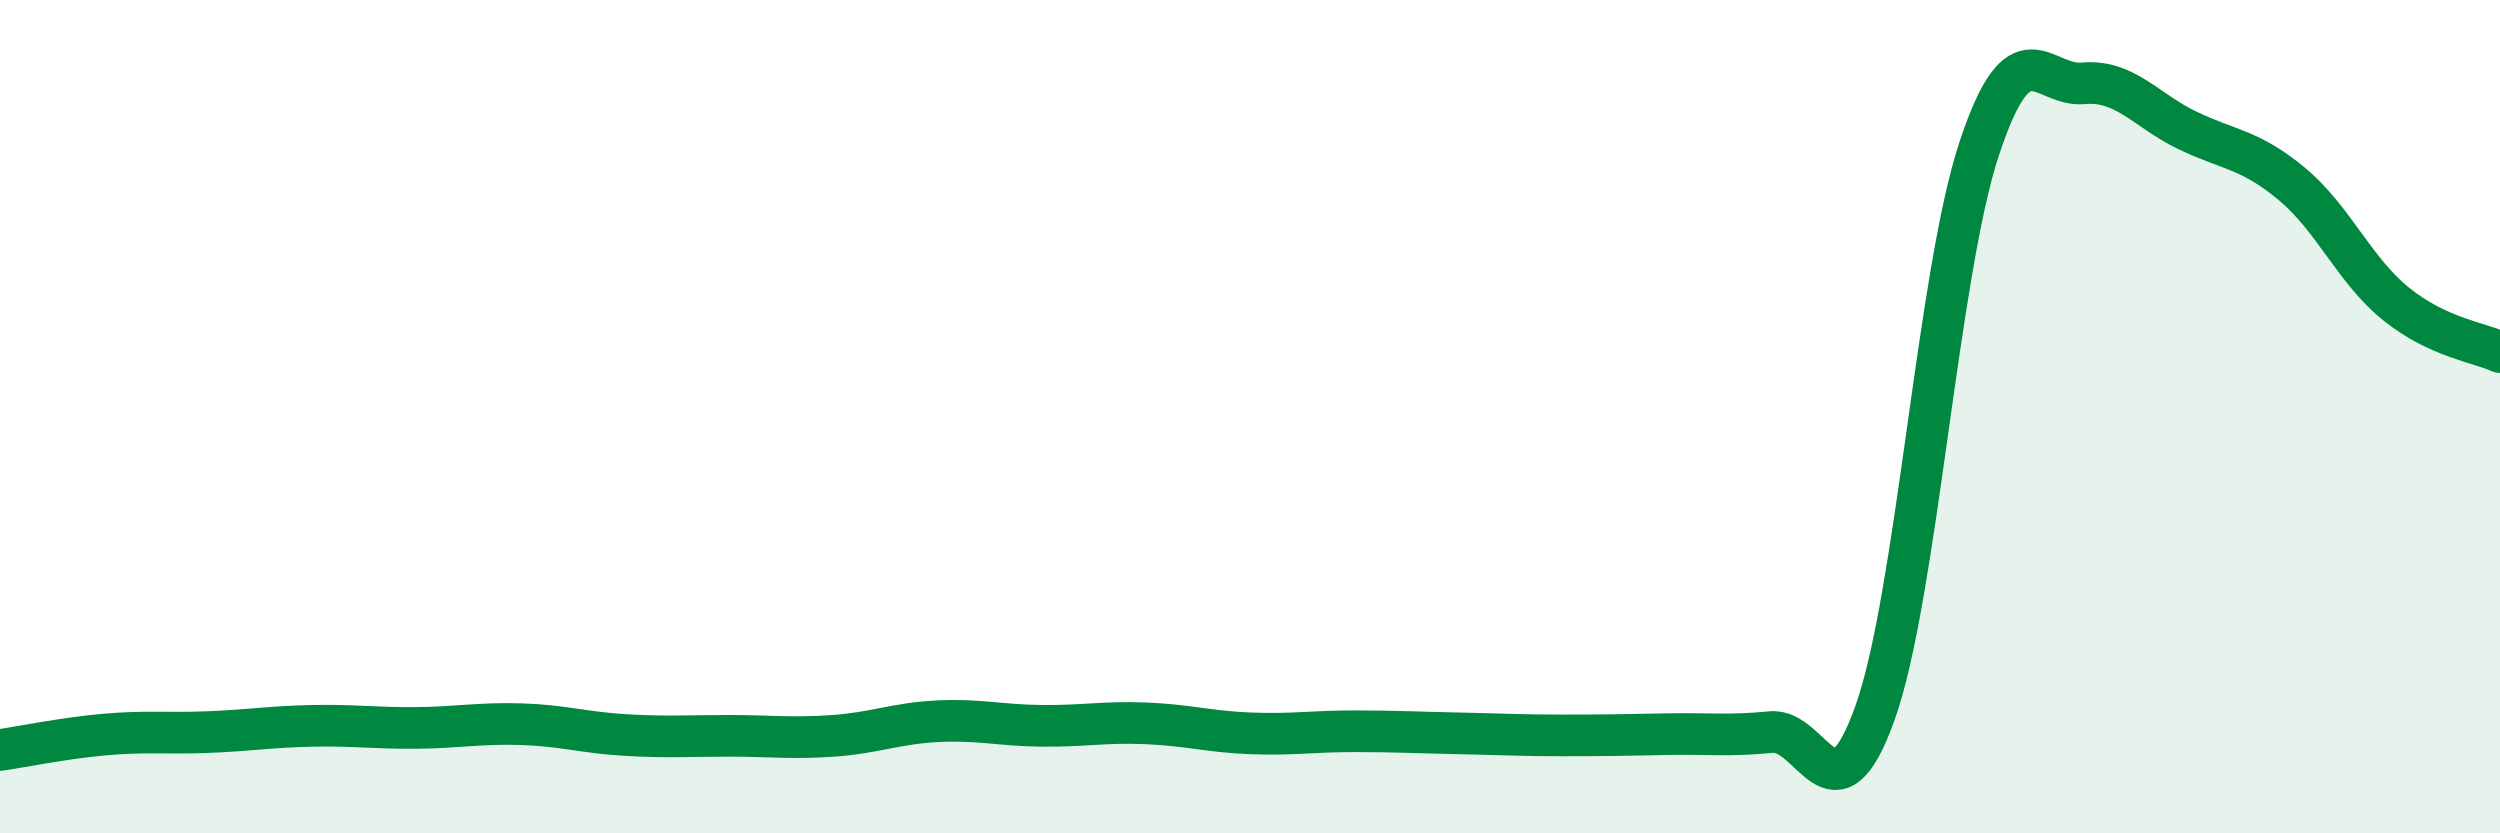
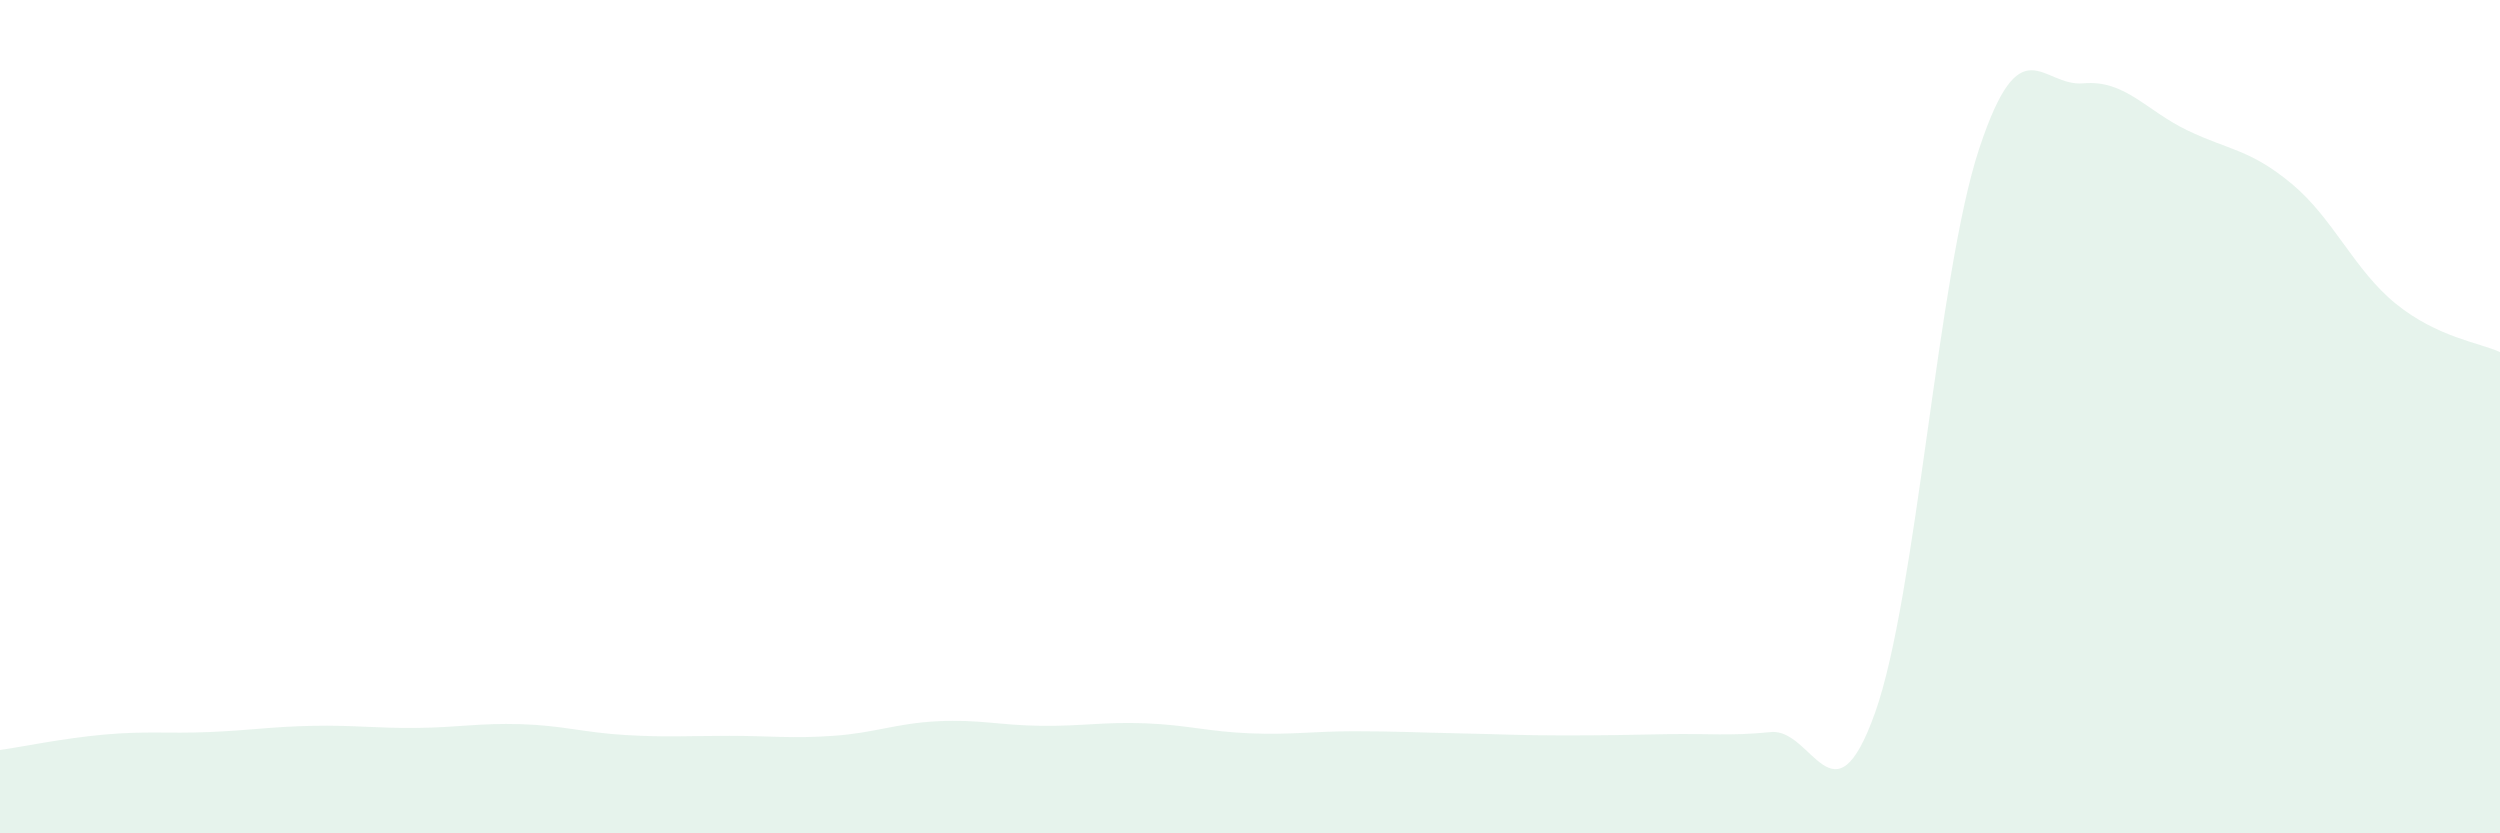
<svg xmlns="http://www.w3.org/2000/svg" width="60" height="20" viewBox="0 0 60 20">
  <path d="M 0,18 C 0.5,17.93 1.5,17.72 2.5,17.63 C 3.5,17.54 4,17.61 5,17.57 C 6,17.53 6.5,17.44 7.5,17.42 C 8.5,17.4 9,17.48 10,17.47 C 11,17.46 11.5,17.35 12.5,17.38 C 13.5,17.41 14,17.58 15,17.64 C 16,17.7 16.5,17.66 17.5,17.66 C 18.5,17.66 19,17.73 20,17.66 C 21,17.59 21.5,17.36 22.5,17.31 C 23.5,17.26 24,17.41 25,17.42 C 26,17.43 26.5,17.32 27.5,17.36 C 28.5,17.4 29,17.56 30,17.6 C 31,17.64 31.5,17.55 32.5,17.55 C 33.5,17.55 34,17.58 35,17.6 C 36,17.62 36.5,17.65 37.5,17.65 C 38.5,17.65 39,17.64 40,17.62 C 41,17.6 41.5,17.67 42.5,17.57 C 43.5,17.47 44,19.91 45,17.11 C 46,14.31 46.5,6.59 47.5,3.57 C 48.5,0.55 49,2.09 50,2 C 51,1.91 51.5,2.65 52.5,3.13 C 53.5,3.61 54,3.58 55,4.41 C 56,5.24 56.5,6.48 57.5,7.29 C 58.5,8.1 59.5,8.22 60,8.45L60 20L0 20Z" fill="#008740" opacity="0.1" stroke-linecap="round" stroke-linejoin="round" />
-   <path d="M 0,18 C 0.5,17.93 1.5,17.72 2.5,17.63 C 3.5,17.54 4,17.61 5,17.57 C 6,17.53 6.5,17.44 7.5,17.42 C 8.5,17.4 9,17.48 10,17.47 C 11,17.46 11.5,17.35 12.5,17.38 C 13.5,17.41 14,17.58 15,17.64 C 16,17.7 16.5,17.66 17.5,17.66 C 18.5,17.66 19,17.73 20,17.66 C 21,17.59 21.5,17.36 22.5,17.31 C 23.5,17.26 24,17.41 25,17.42 C 26,17.43 26.5,17.32 27.5,17.36 C 28.5,17.4 29,17.56 30,17.6 C 31,17.64 31.5,17.55 32.5,17.55 C 33.5,17.55 34,17.58 35,17.6 C 36,17.62 36.5,17.65 37.5,17.65 C 38.5,17.65 39,17.64 40,17.62 C 41,17.6 41.5,17.67 42.5,17.57 C 43.5,17.47 44,19.91 45,17.11 C 46,14.31 46.5,6.59 47.5,3.57 C 48.5,0.55 49,2.09 50,2 C 51,1.91 51.5,2.65 52.5,3.13 C 53.5,3.61 54,3.58 55,4.41 C 56,5.24 56.5,6.48 57.5,7.29 C 58.5,8.1 59.5,8.22 60,8.45" stroke="#008740" stroke-width="1" fill="none" stroke-linecap="round" stroke-linejoin="round" />
</svg>